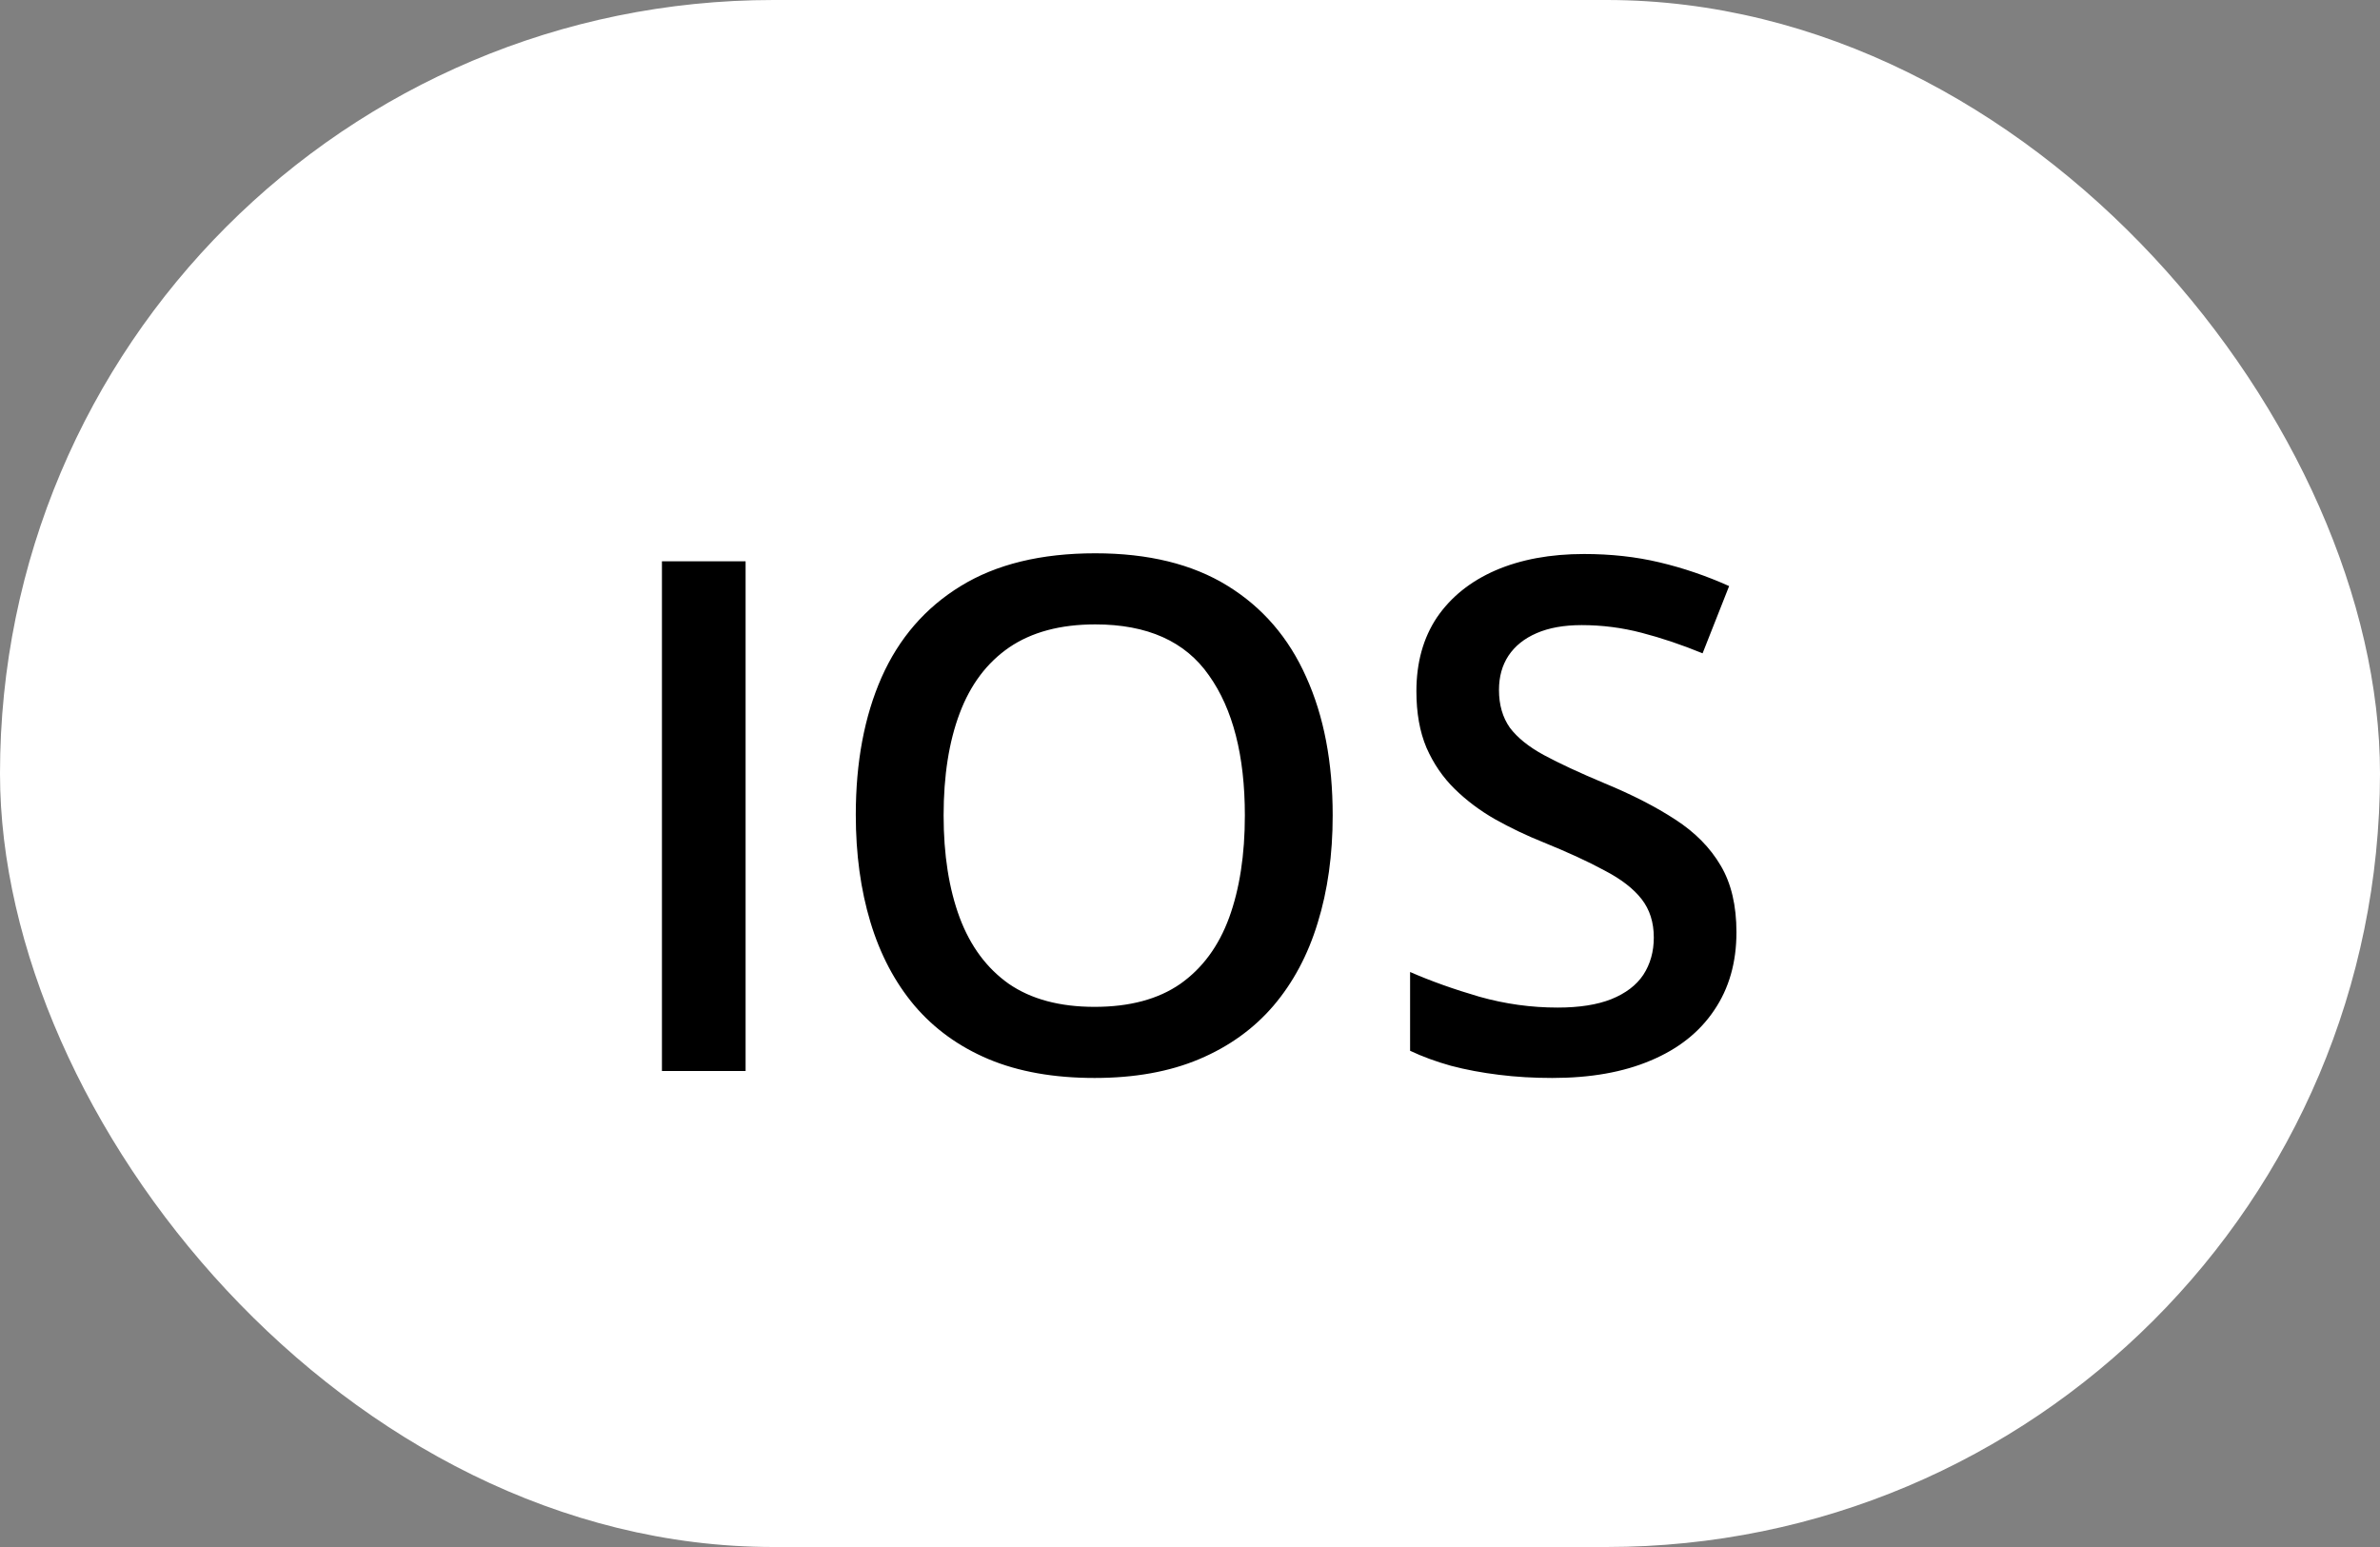
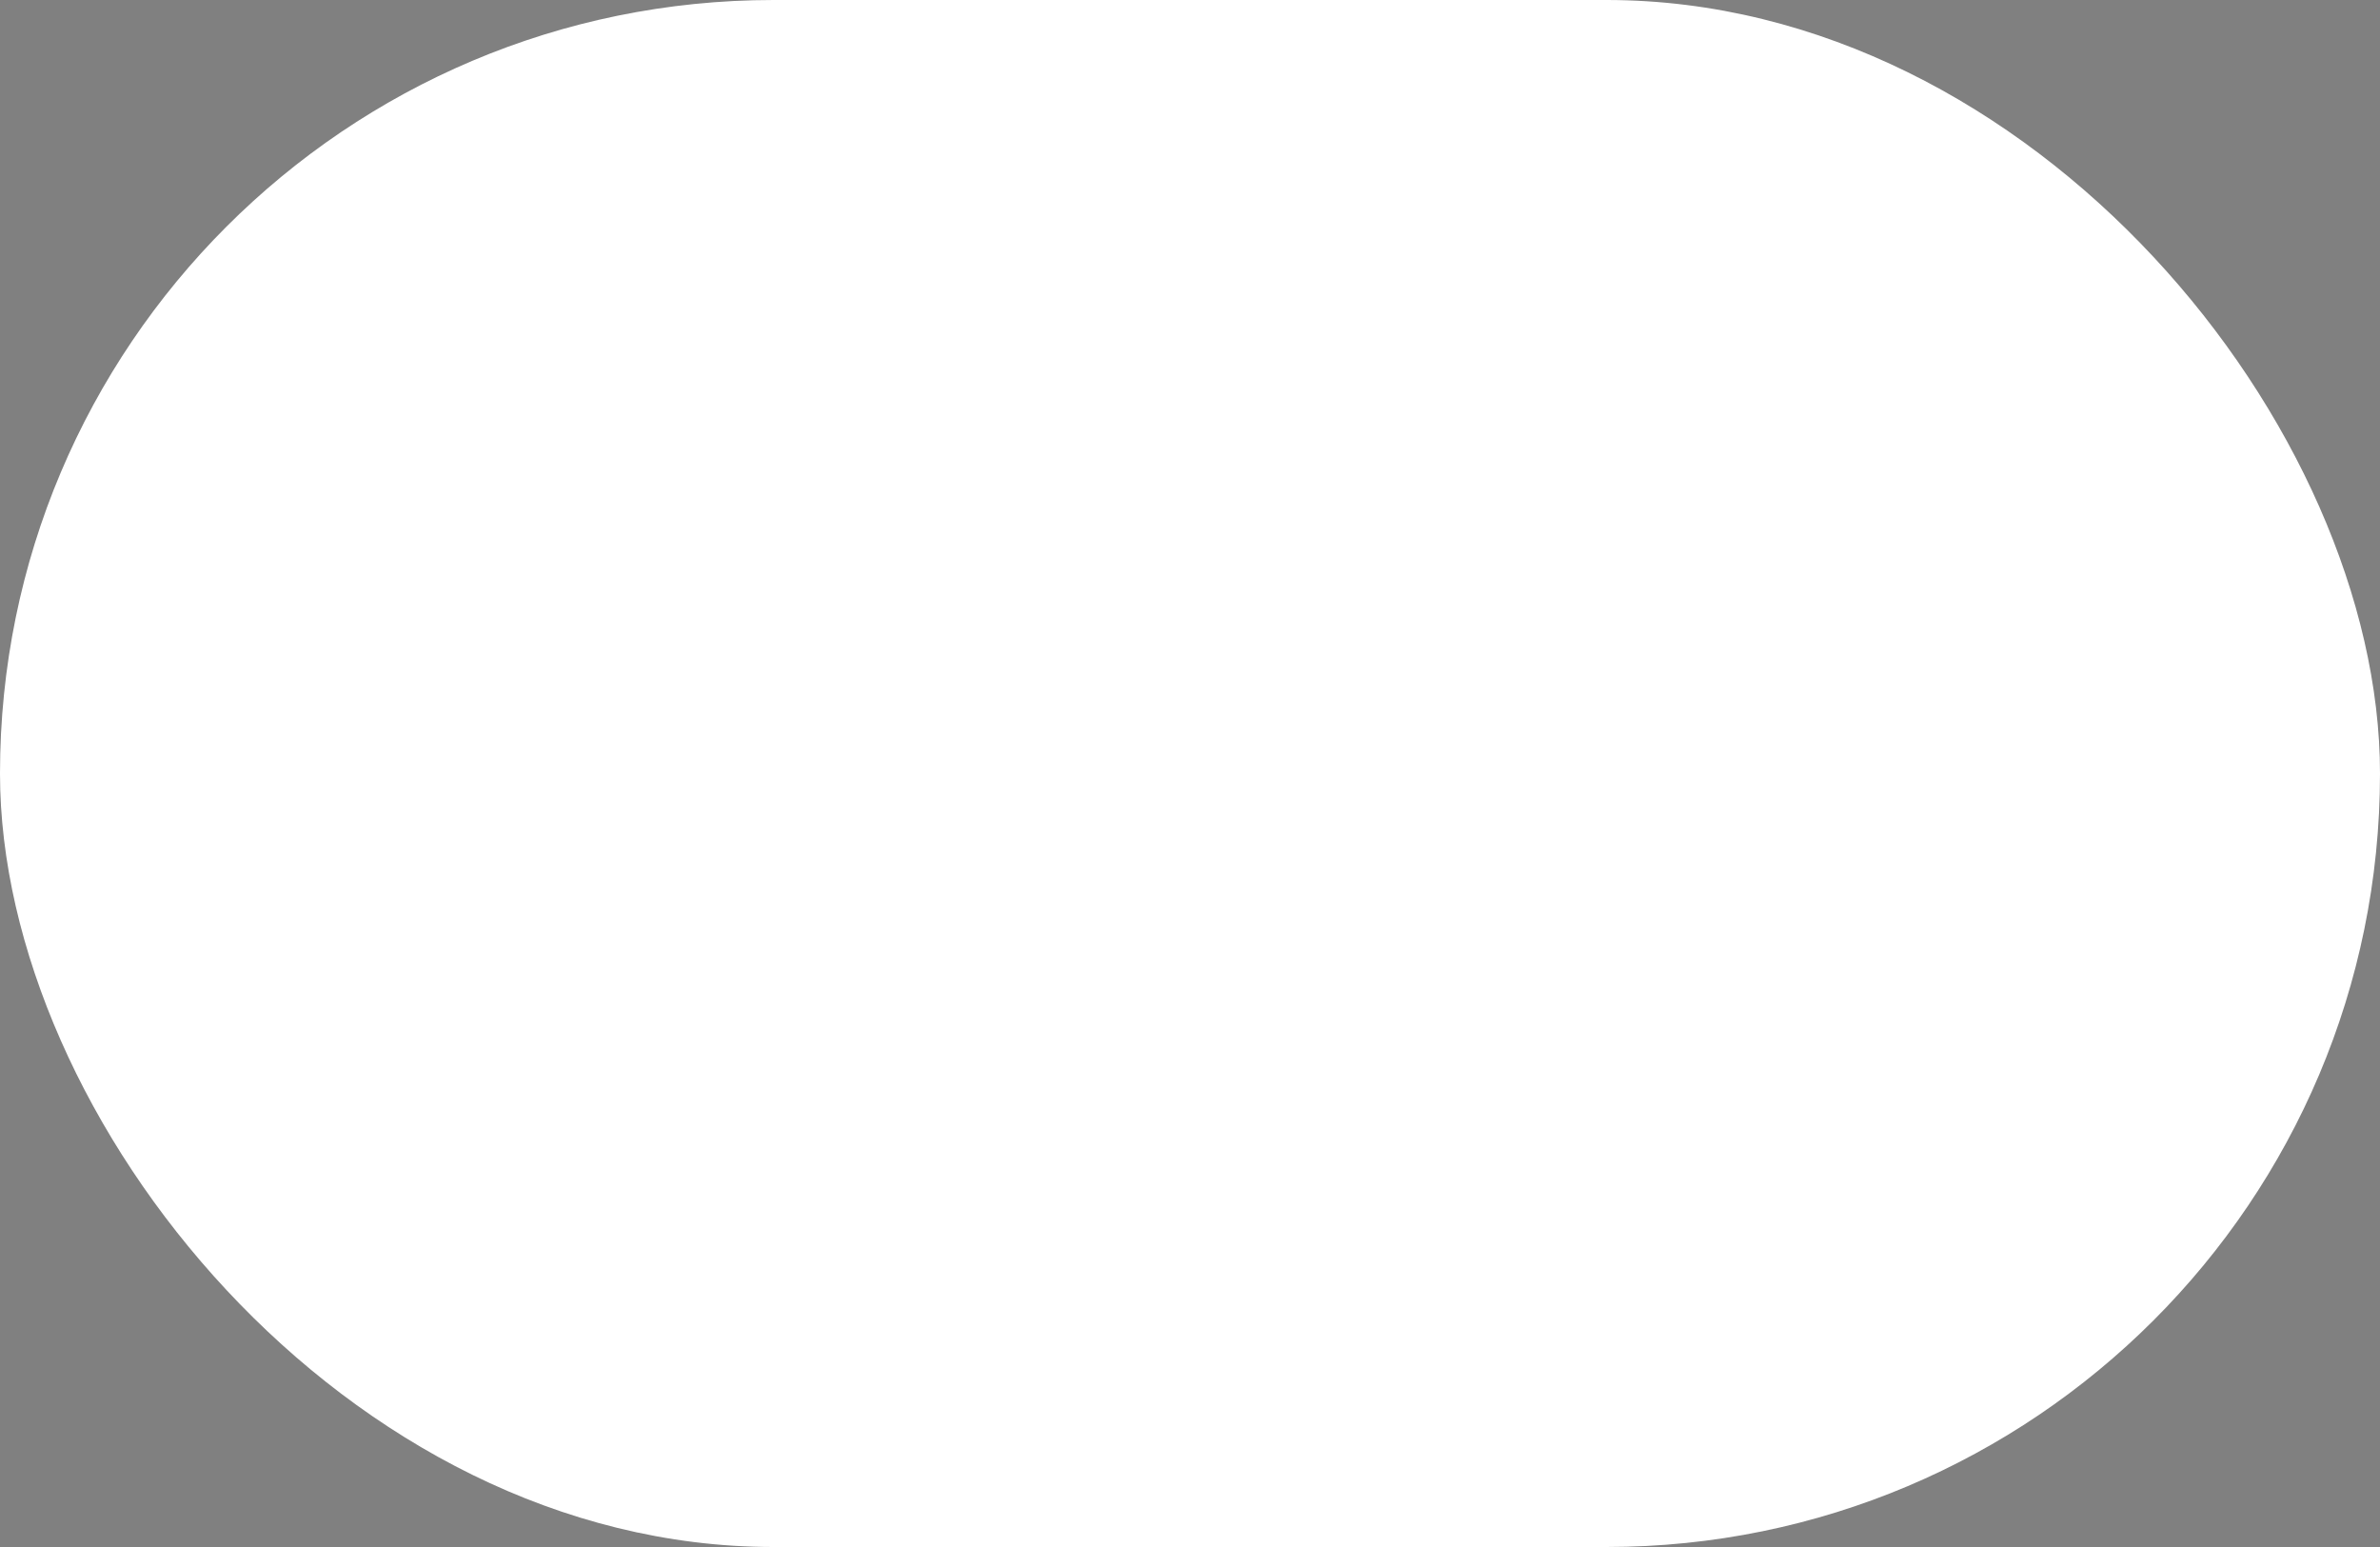
<svg xmlns="http://www.w3.org/2000/svg" width="40" height="26" viewBox="0 0 40 26" fill="none">
  <rect x="0" y="0" width="40" height="26" fill="#808080" stroke="none" />
  <rect width="40" height="26" rx="13" fill="white" />
-   <path d="M11.125 18L11.125 9.434L12.531 9.434L12.531 18L11.125 18ZM22.398 13.705C22.398 14.365 22.314 14.967 22.146 15.51C21.982 16.049 21.734 16.514 21.402 16.904C21.07 17.291 20.654 17.59 20.154 17.801C19.654 18.012 19.068 18.117 18.396 18.117C17.713 18.117 17.119 18.012 16.615 17.801C16.115 17.59 15.699 17.289 15.367 16.898C15.039 16.508 14.793 16.041 14.629 15.498C14.465 14.955 14.383 14.354 14.383 13.693C14.383 12.81 14.527 12.041 14.816 11.385C15.109 10.725 15.553 10.213 16.146 9.85C16.744 9.482 17.498 9.299 18.408 9.299C19.299 9.299 20.039 9.48 20.629 9.844C21.219 10.207 21.66 10.719 21.953 11.379C22.25 12.035 22.398 12.81 22.398 13.705ZM15.859 13.705C15.859 14.365 15.949 14.938 16.129 15.422C16.309 15.902 16.584 16.273 16.955 16.535C17.33 16.793 17.811 16.922 18.396 16.922C18.986 16.922 19.467 16.793 19.838 16.535C20.209 16.273 20.482 15.902 20.658 15.422C20.834 14.938 20.922 14.365 20.922 13.705C20.922 12.701 20.721 11.916 20.318 11.35C19.92 10.779 19.283 10.494 18.408 10.494C17.822 10.494 17.34 10.623 16.961 10.881C16.586 11.139 16.309 11.508 16.129 11.988C15.949 12.465 15.859 13.037 15.859 13.705ZM29.184 15.668C29.184 16.176 29.059 16.613 28.809 16.98C28.562 17.348 28.207 17.629 27.742 17.824C27.281 18.02 26.73 18.117 26.09 18.117C25.777 18.117 25.479 18.1 25.193 18.064C24.908 18.029 24.639 17.979 24.385 17.912C24.135 17.842 23.906 17.758 23.699 17.66L23.699 16.336C24.047 16.488 24.436 16.627 24.865 16.752C25.295 16.873 25.732 16.934 26.178 16.934C26.541 16.934 26.842 16.887 27.08 16.793C27.322 16.695 27.502 16.559 27.619 16.383C27.736 16.203 27.795 15.994 27.795 15.756C27.795 15.502 27.727 15.287 27.59 15.111C27.453 14.935 27.246 14.775 26.969 14.631C26.695 14.482 26.352 14.324 25.938 14.156C25.656 14.043 25.387 13.914 25.129 13.77C24.875 13.625 24.648 13.455 24.449 13.26C24.25 13.065 24.092 12.834 23.975 12.568C23.861 12.299 23.805 11.982 23.805 11.619C23.805 11.135 23.92 10.721 24.15 10.377C24.385 10.033 24.713 9.77 25.135 9.586C25.561 9.402 26.057 9.311 26.623 9.311C27.072 9.311 27.494 9.357 27.889 9.451C28.287 9.545 28.678 9.678 29.061 9.85L28.615 10.98C28.264 10.836 27.922 10.721 27.59 10.635C27.262 10.549 26.926 10.506 26.582 10.506C26.285 10.506 26.033 10.551 25.826 10.641C25.619 10.73 25.461 10.857 25.352 11.021C25.246 11.182 25.193 11.373 25.193 11.596C25.193 11.846 25.254 12.057 25.375 12.229C25.5 12.396 25.691 12.551 25.949 12.691C26.211 12.832 26.547 12.988 26.957 13.16C27.43 13.355 27.83 13.56 28.158 13.775C28.49 13.99 28.744 14.248 28.92 14.549C29.096 14.846 29.184 15.219 29.184 15.668Z" fill="black" />
</svg>